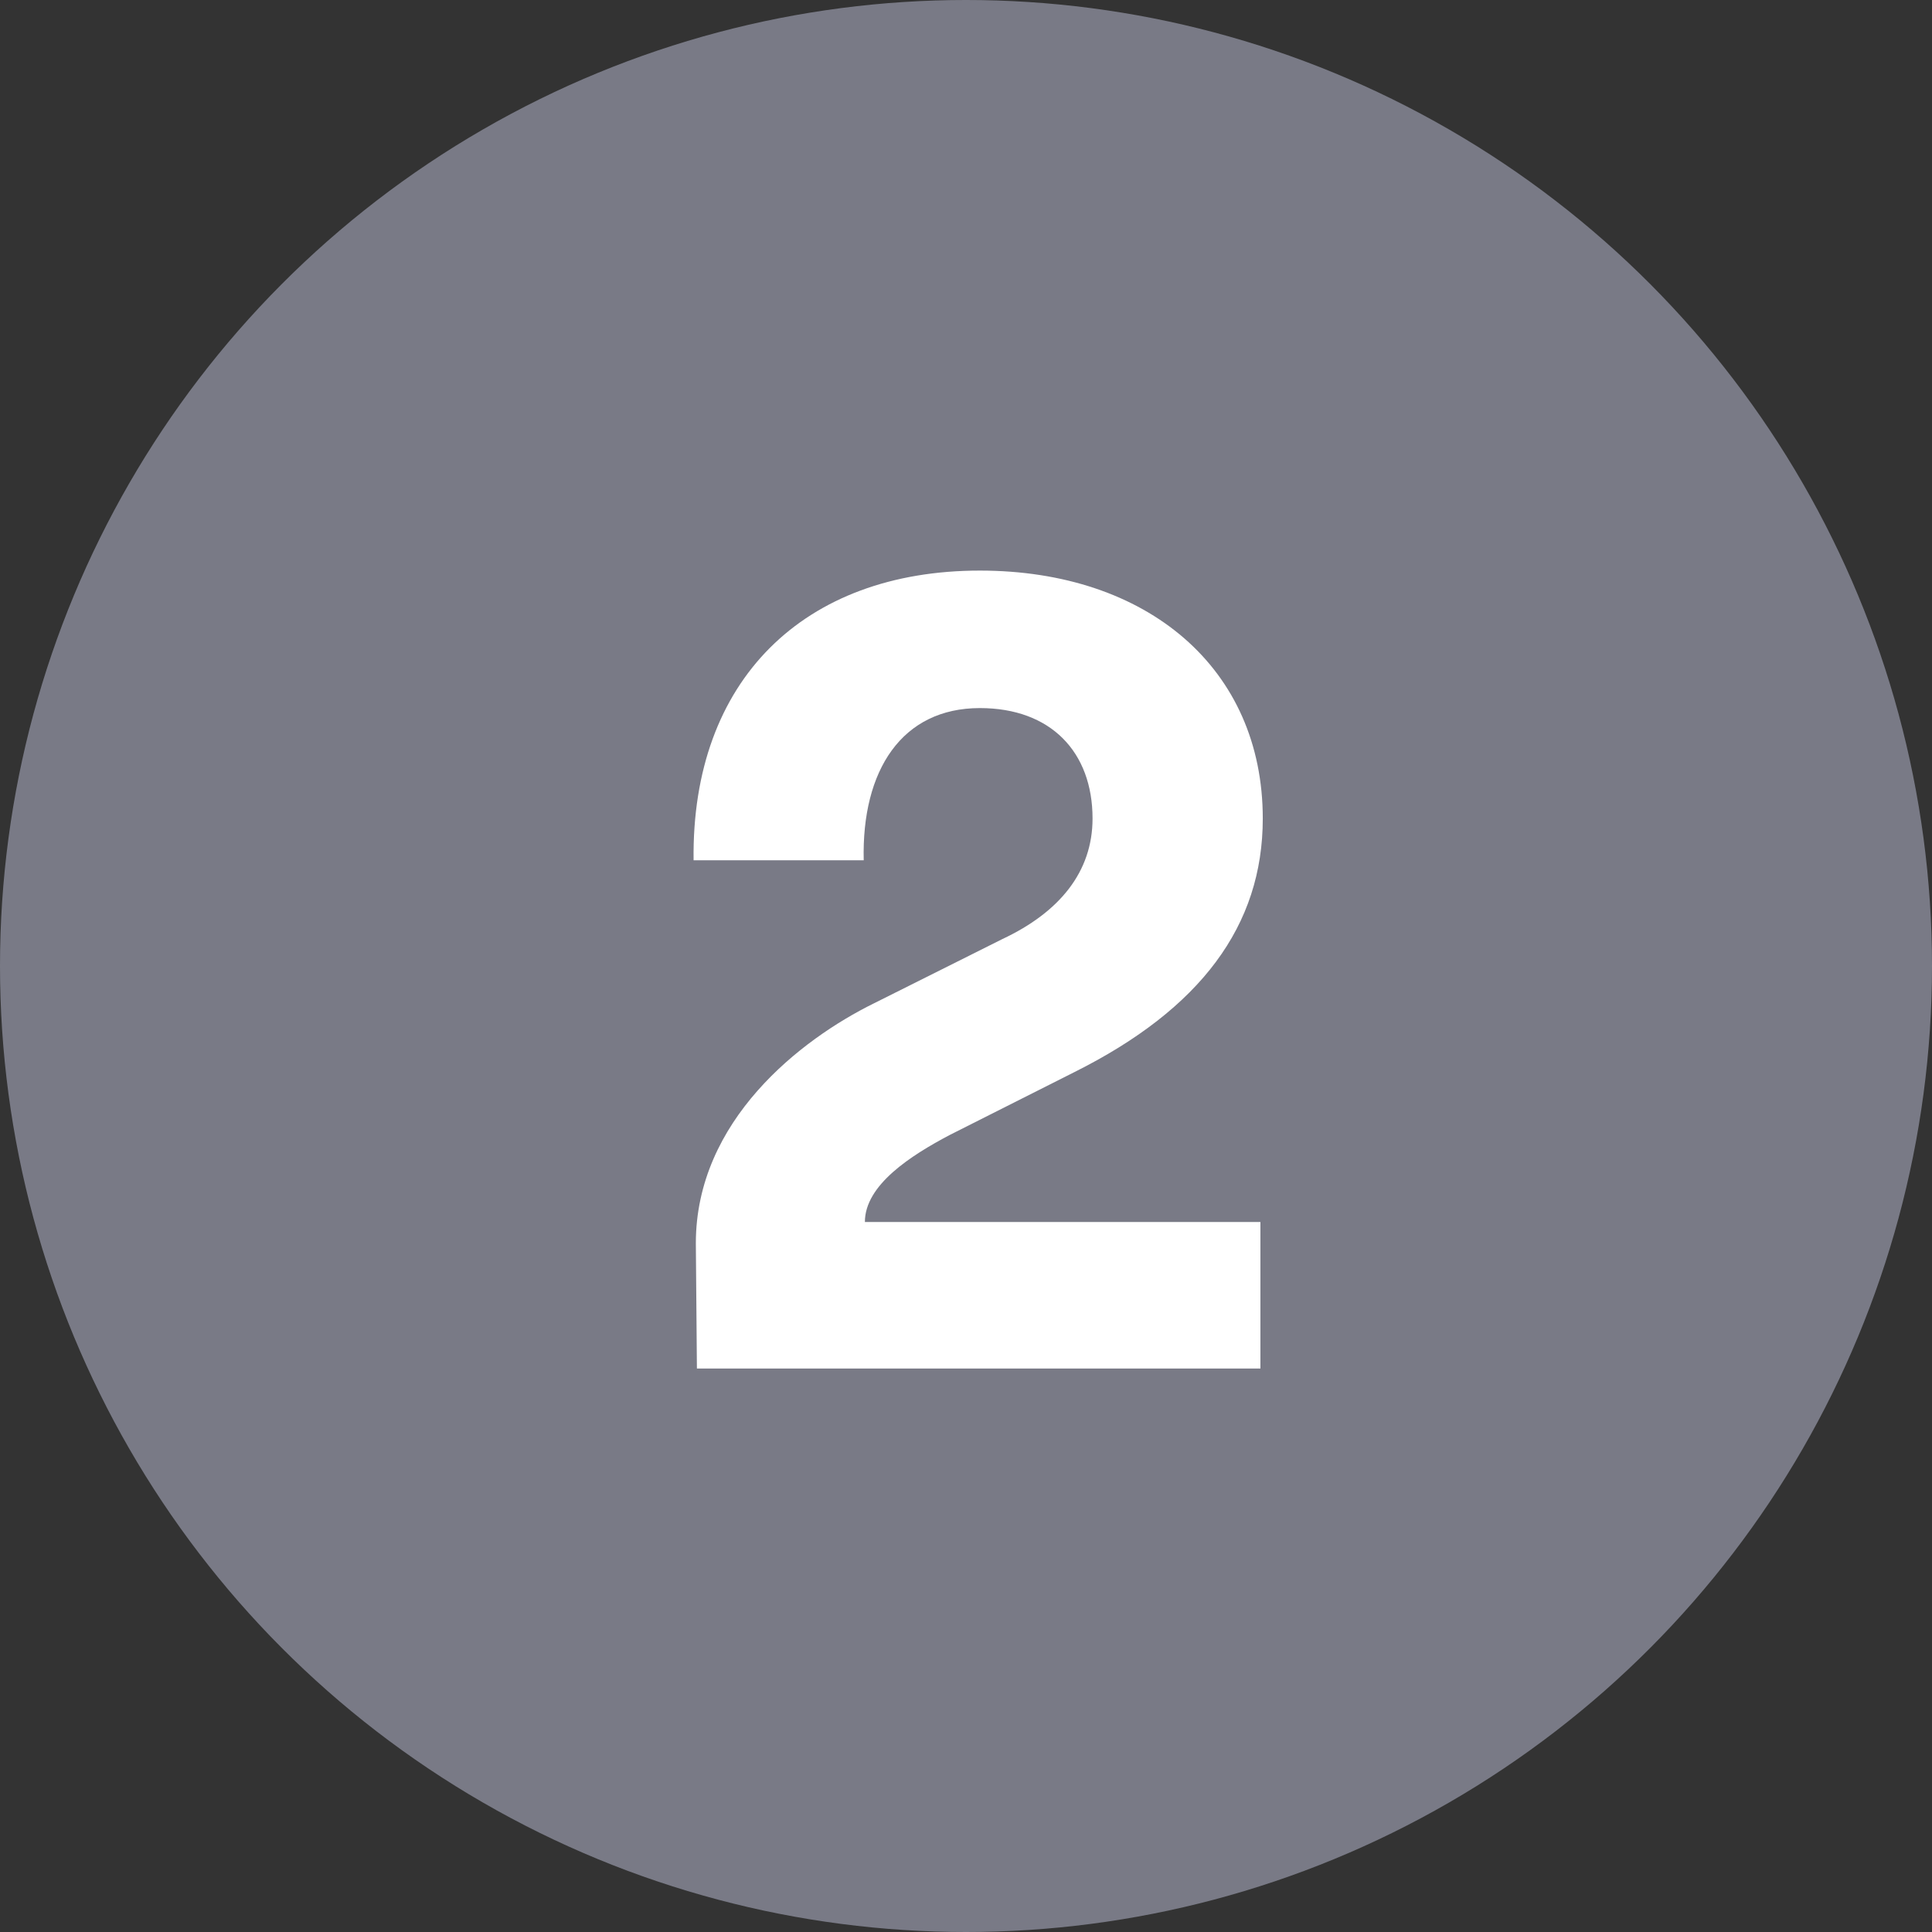
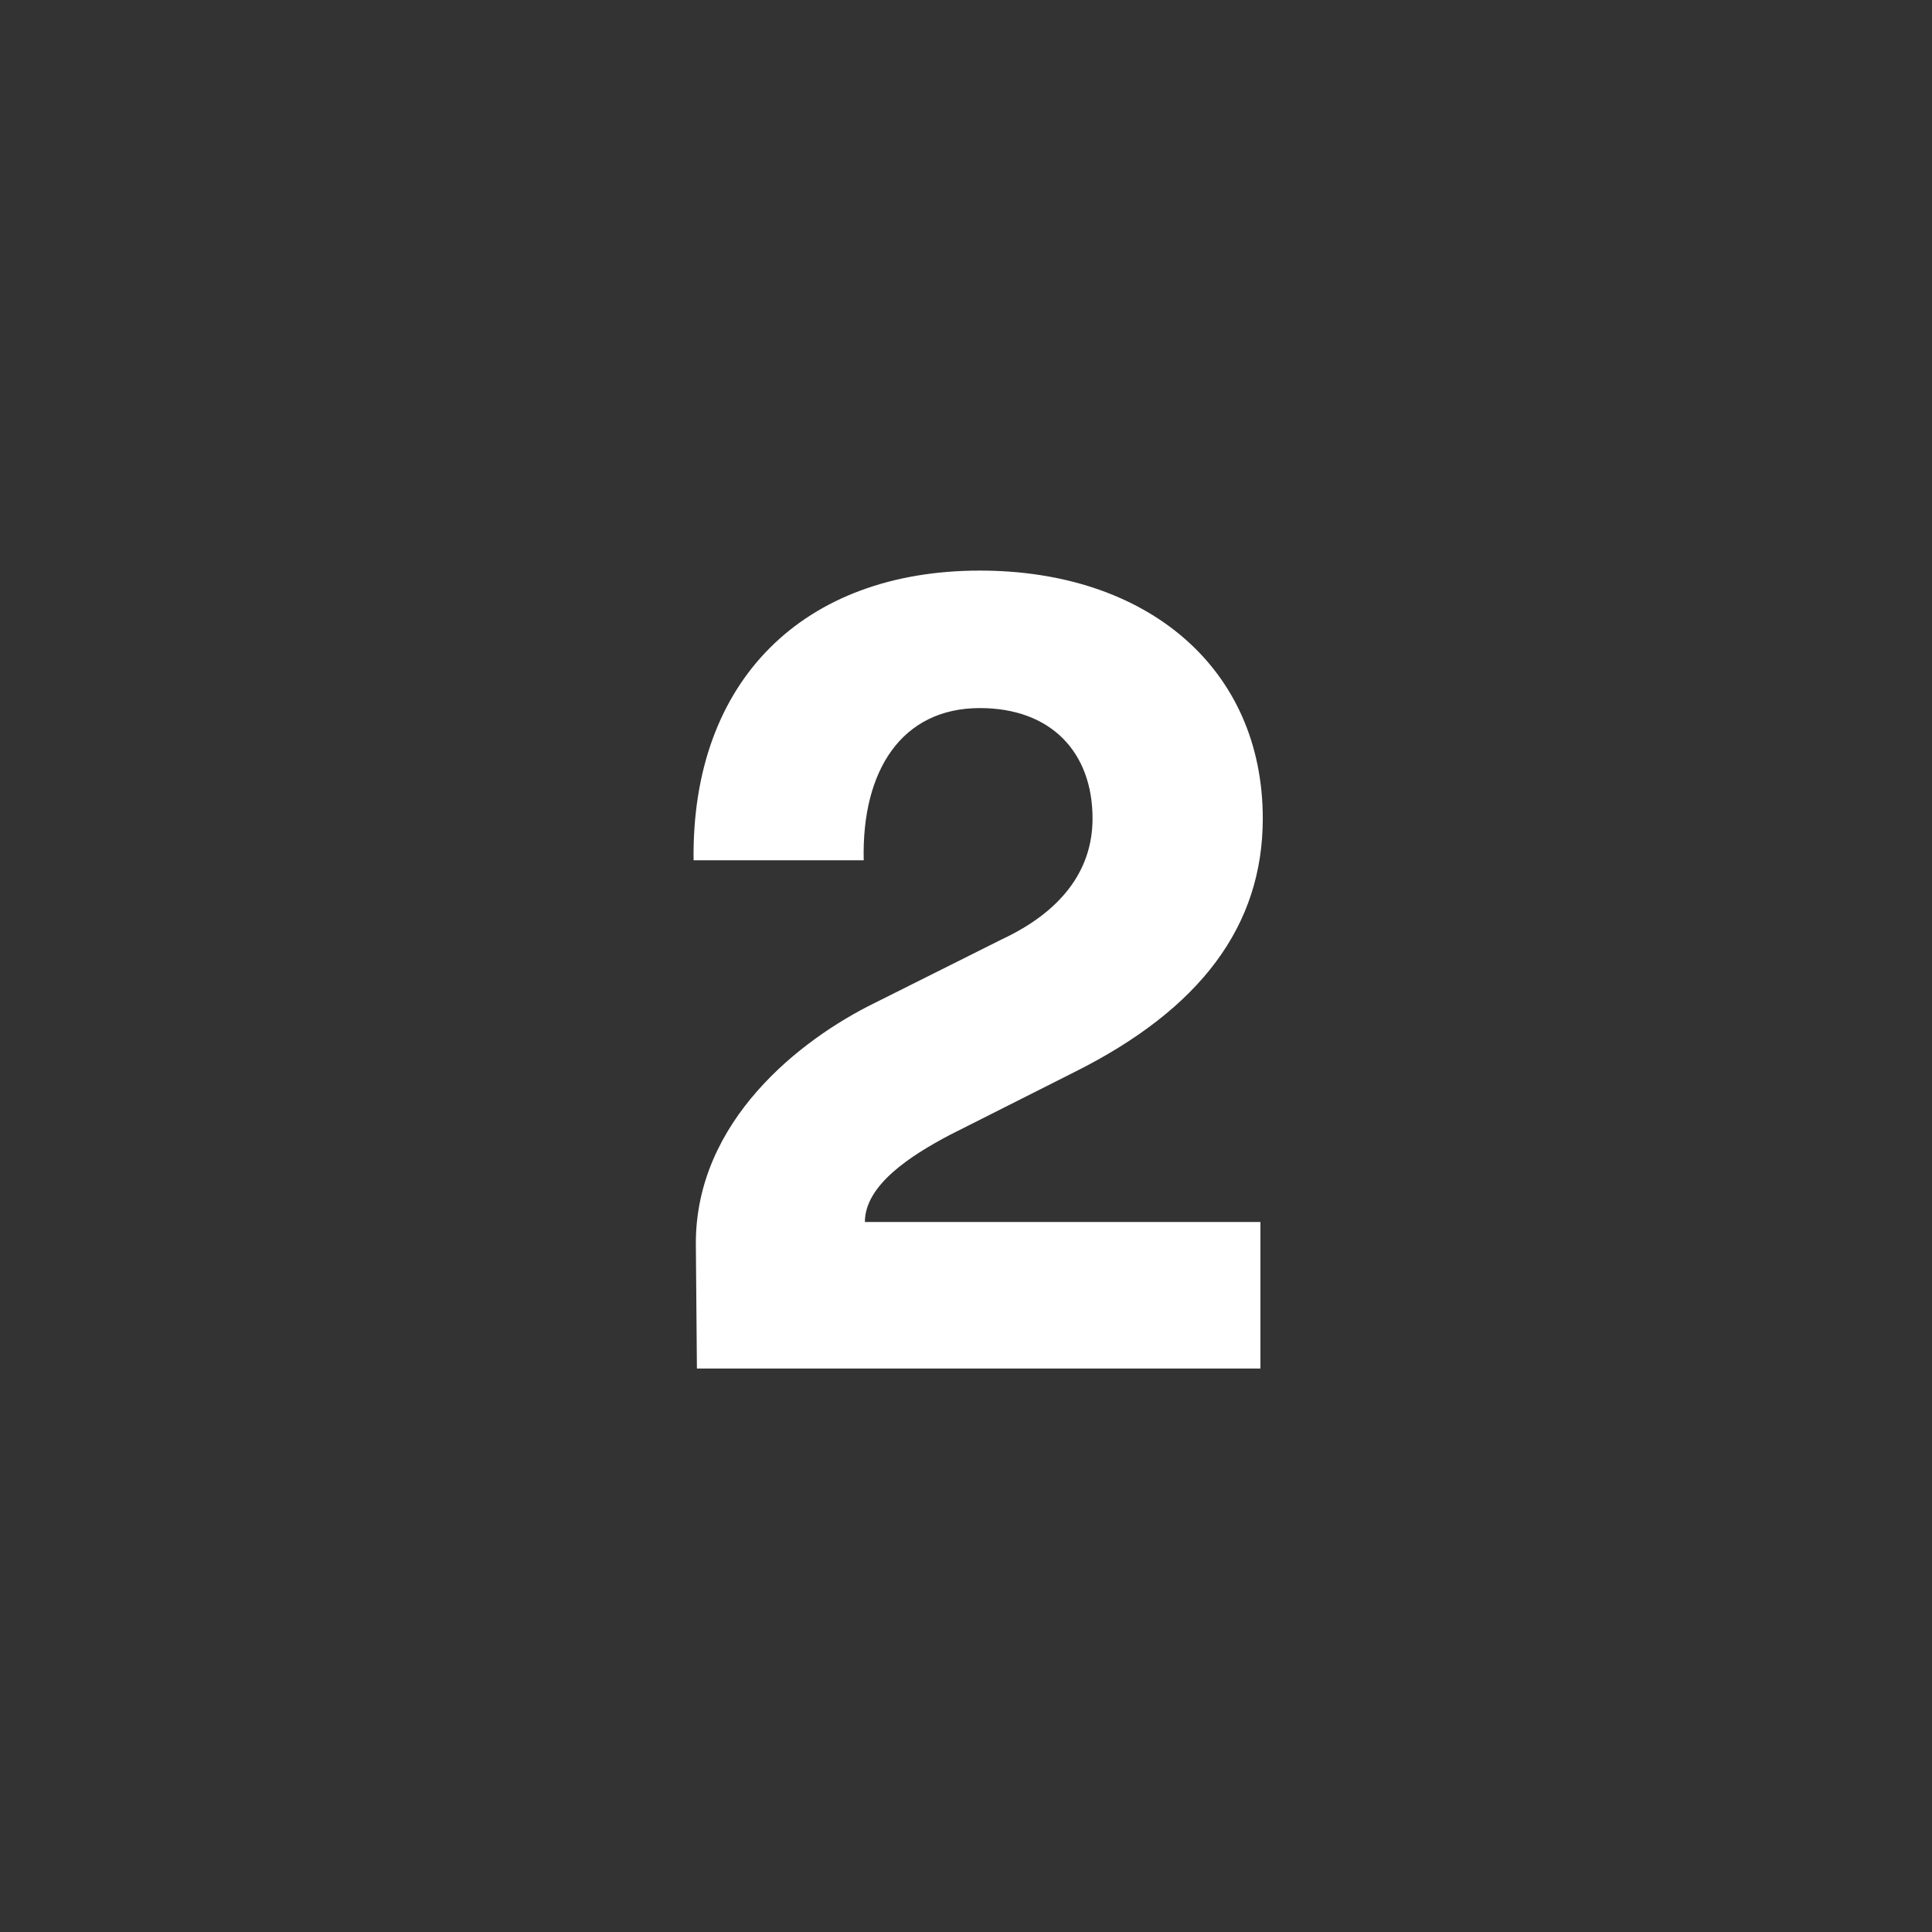
<svg xmlns="http://www.w3.org/2000/svg" width="18" height="18" viewBox="0 0 18 18">
  <rect x="0" y="0" width="18" height="18" fill="#333333" stroke="none" />
  <g fill="none" fill-rule="evenodd">
    <g>
      <g>
        <g>
          <g>
            <g>
              <g>
                <g>
                  <g transform="translate(-268, -602) translate(0, 120) translate(208, 80) translate(0, 166) translate(40, 120) translate(20, 20) translate(0, 94) translate(0, 2)">
-                     <circle cx="9" cy="9" r="9" fill="#797A86" />
                    <path fill="#FFF" fill-rule="nonzero" d="M11.743 12.75v-1.365H8.058c0-.346.43-.62.787-.809l1.166-.588c1.176-.588 1.754-1.364 1.754-2.362 0-1.397-1.072-2.31-2.636-2.31-1.638 0-2.688 1.019-2.667 2.699h1.585c-.02-.84.357-1.418 1.082-1.418.662 0 1.05.41 1.05 1.029 0 .494-.305.872-.84 1.123l-1.197.599c-.682.336-1.659 1.092-1.659 2.236l.01 1.166h5.25z" />
                  </g>
                </g>
              </g>
            </g>
          </g>
        </g>
      </g>
    </g>
  </g>
</svg>